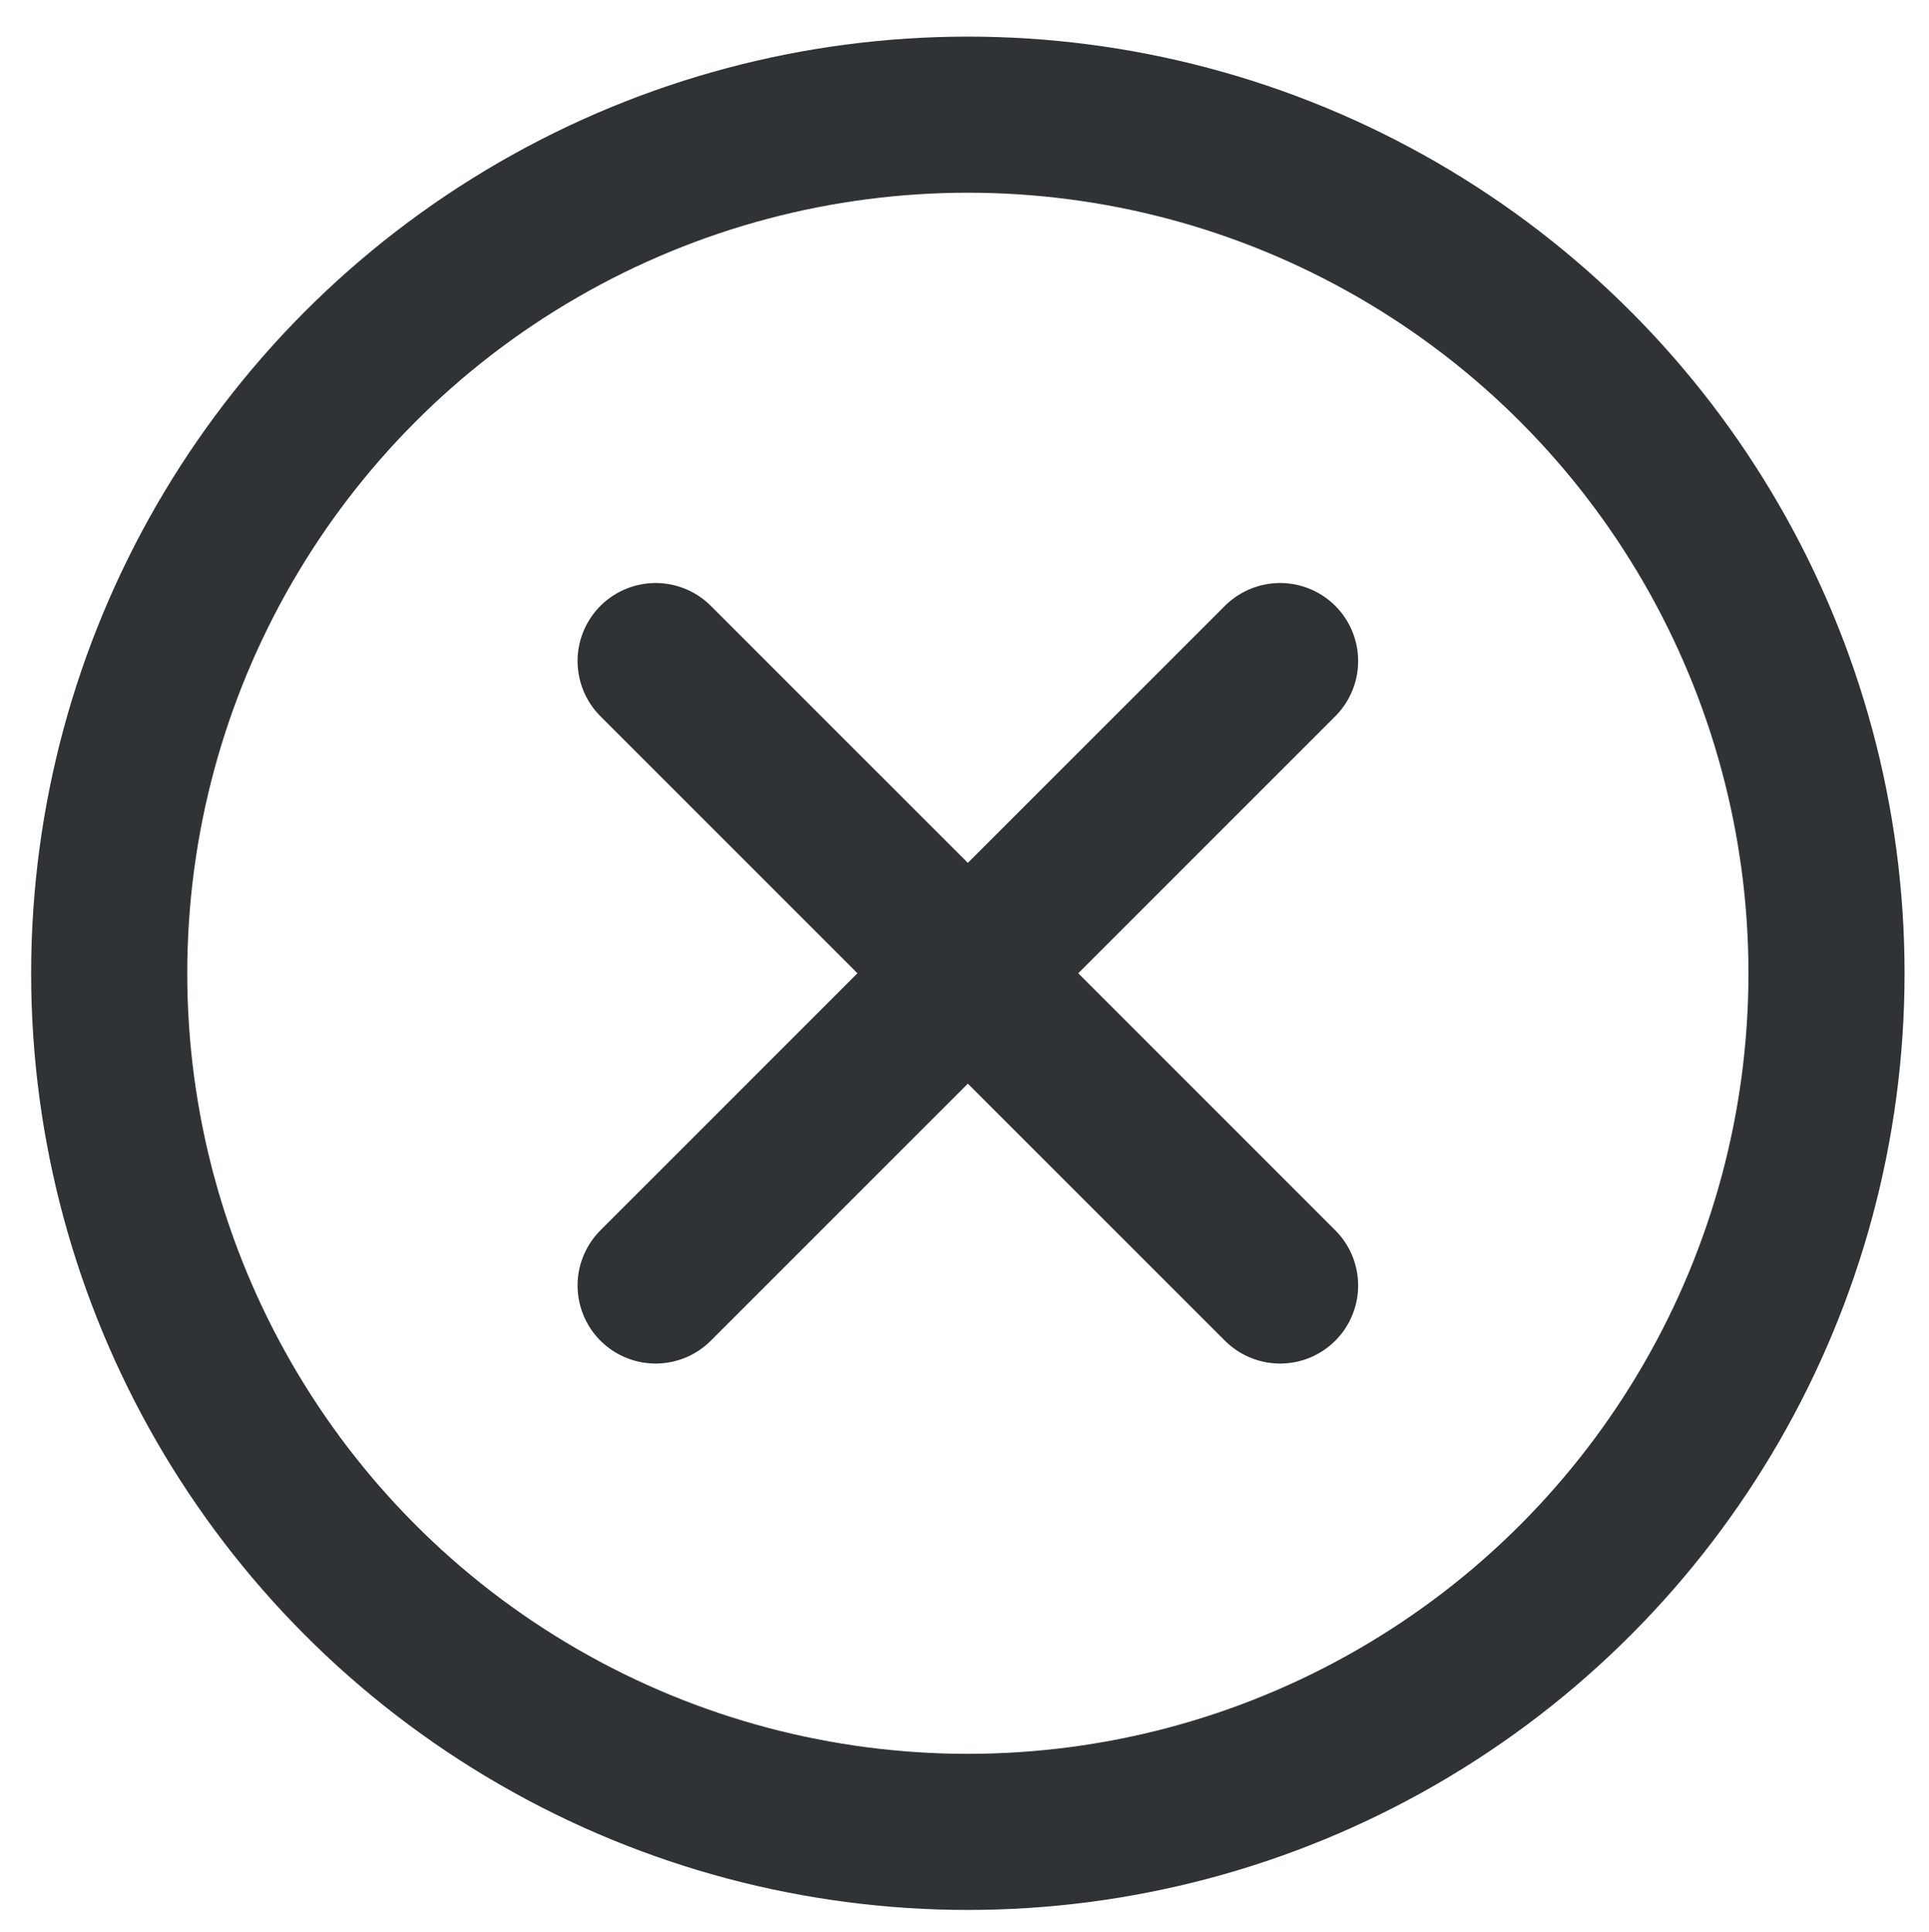
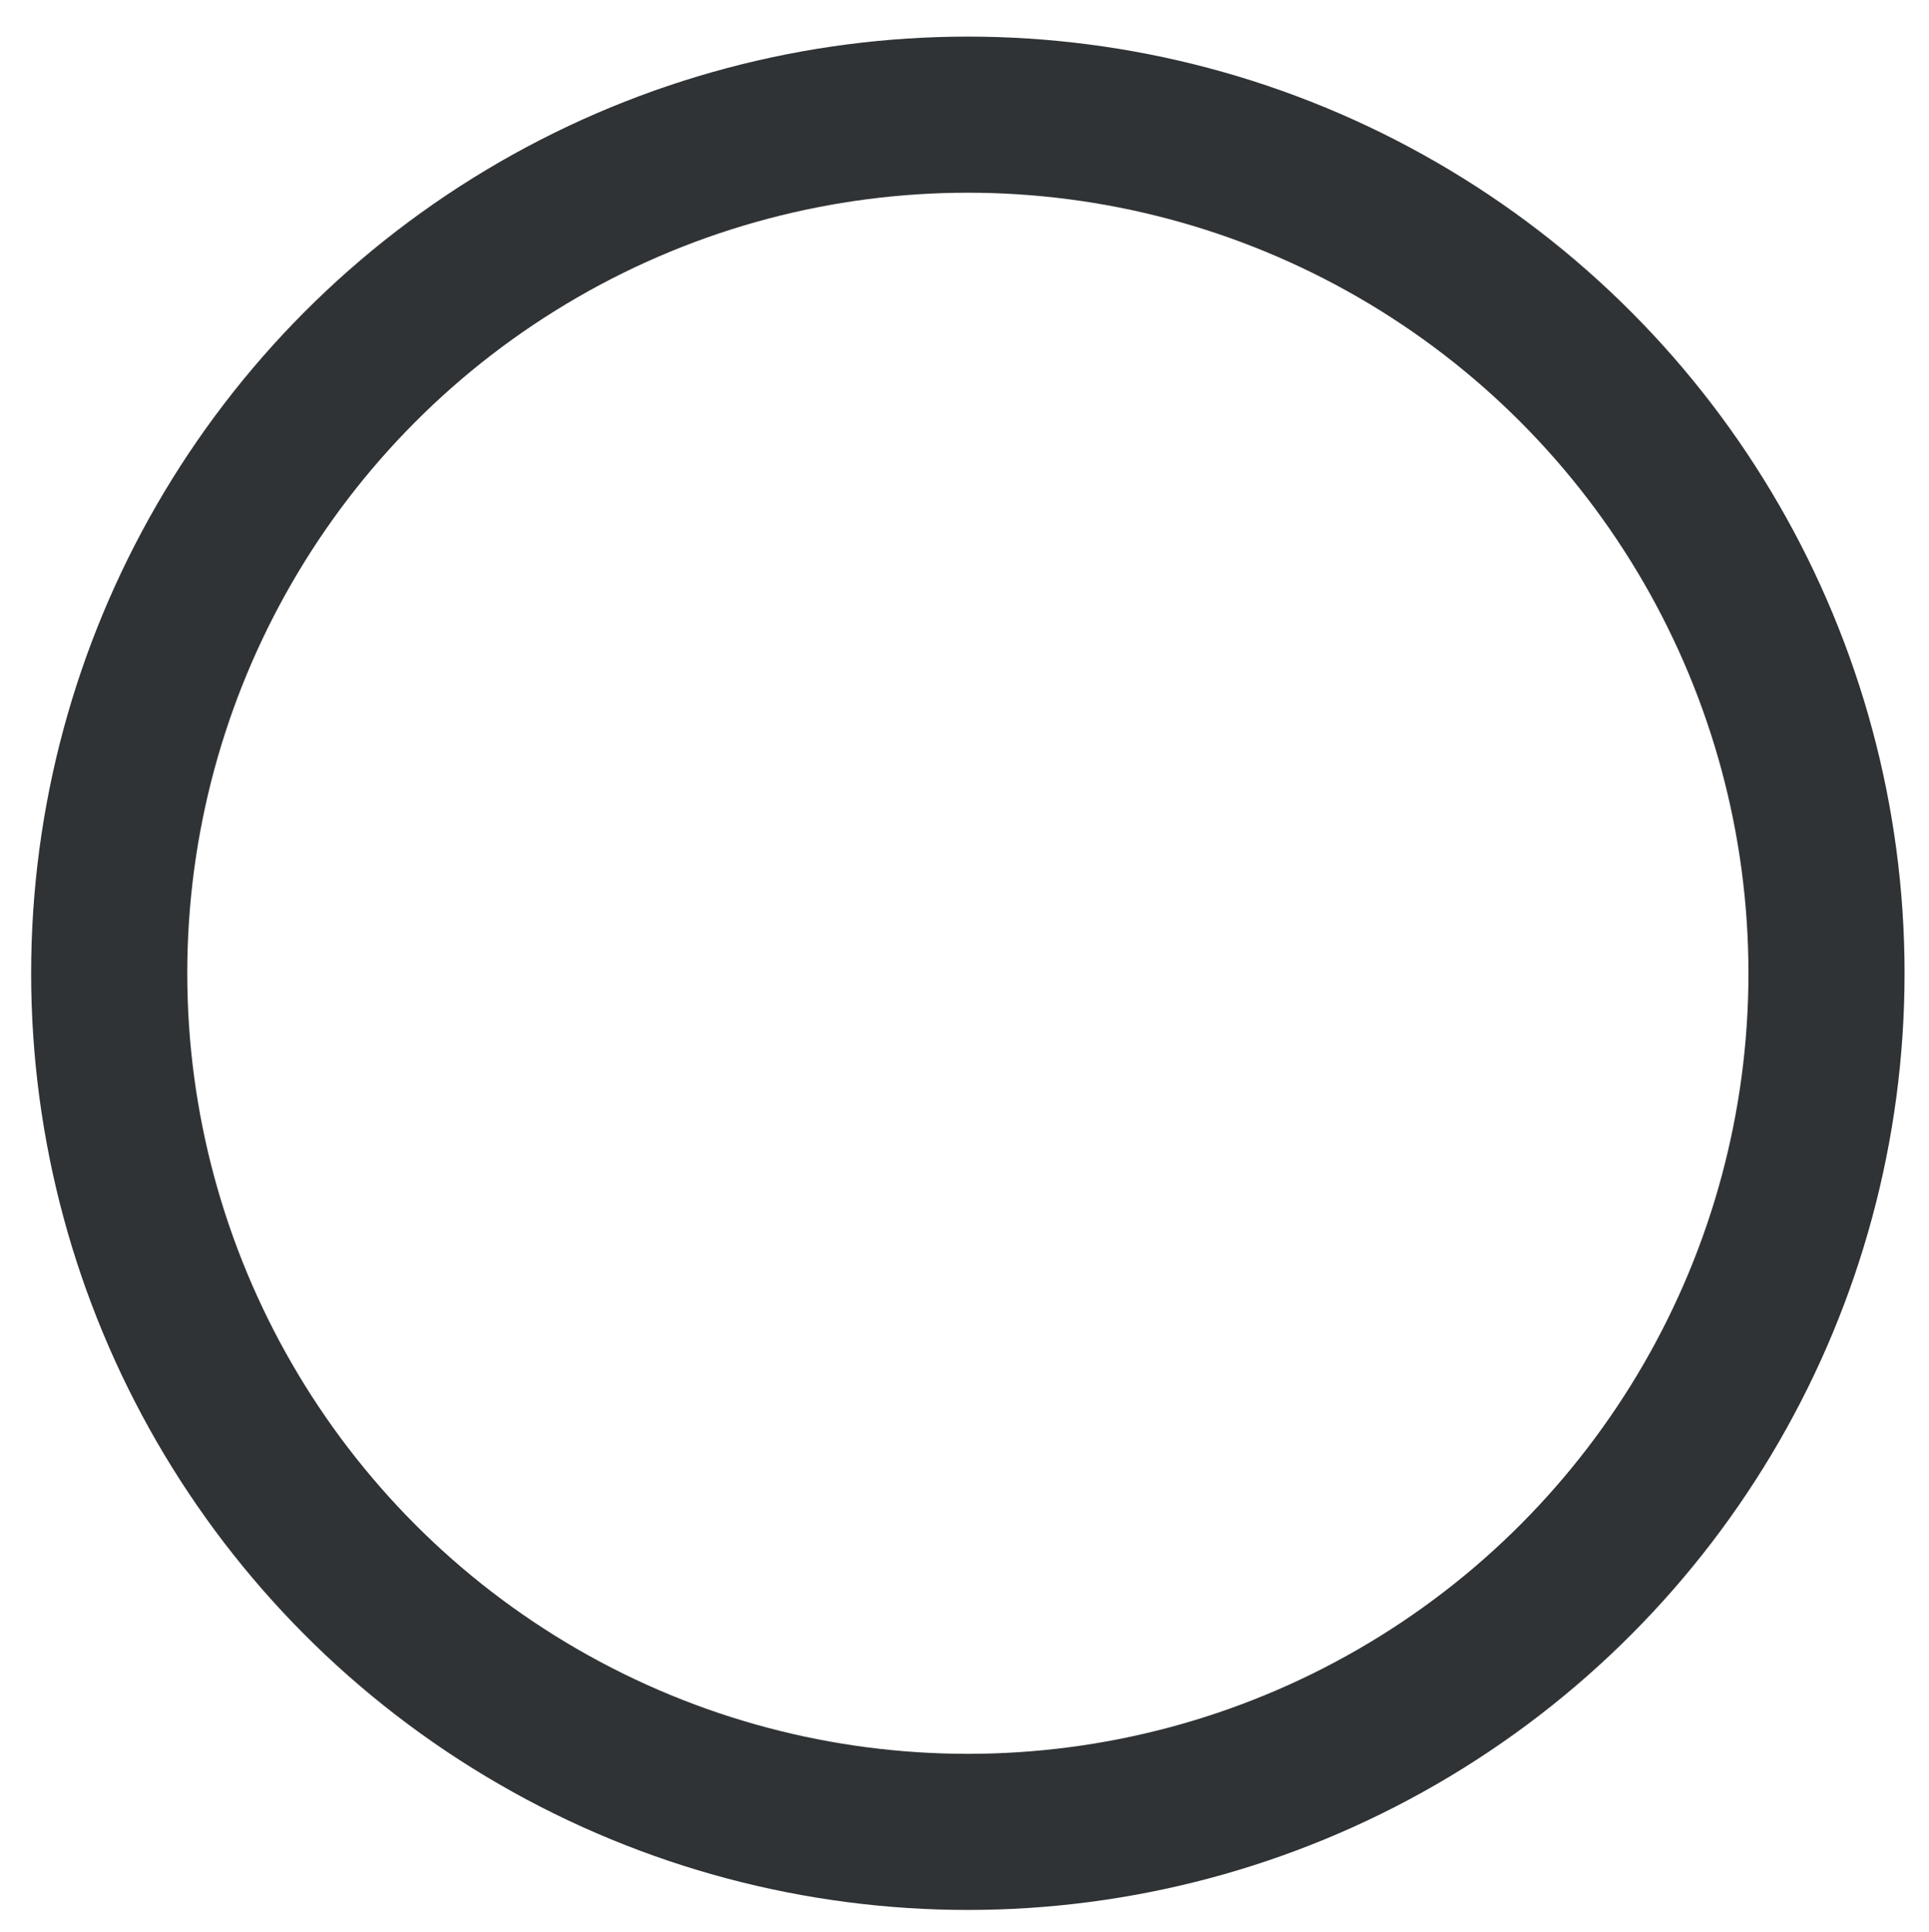
<svg xmlns="http://www.w3.org/2000/svg" version="1.1" id="Layer_1" x="0px" y="0px" width="24.712px" height="24.747px" viewBox="0 0 24.712 24.747" enable-background="new 0 0 24.712 24.747" xml:space="preserve">
  <g>
    <circle fill="none" stroke="#303335" stroke-width="2" stroke-miterlimit="10" cx="12.399" cy="12.469" r="11" />
-     <line fill="none" stroke="#303335" stroke-width="2" stroke-linecap="round" stroke-linejoin="round" stroke-miterlimit="10" x1="8.399" y1="16.469" x2="16.399" y2="8.469" />
-     <line fill="none" stroke="#303335" stroke-width="2" stroke-linecap="round" stroke-linejoin="round" stroke-miterlimit="10" x1="8.399" y1="8.469" x2="16.399" y2="16.469" />
  </g>
</svg>